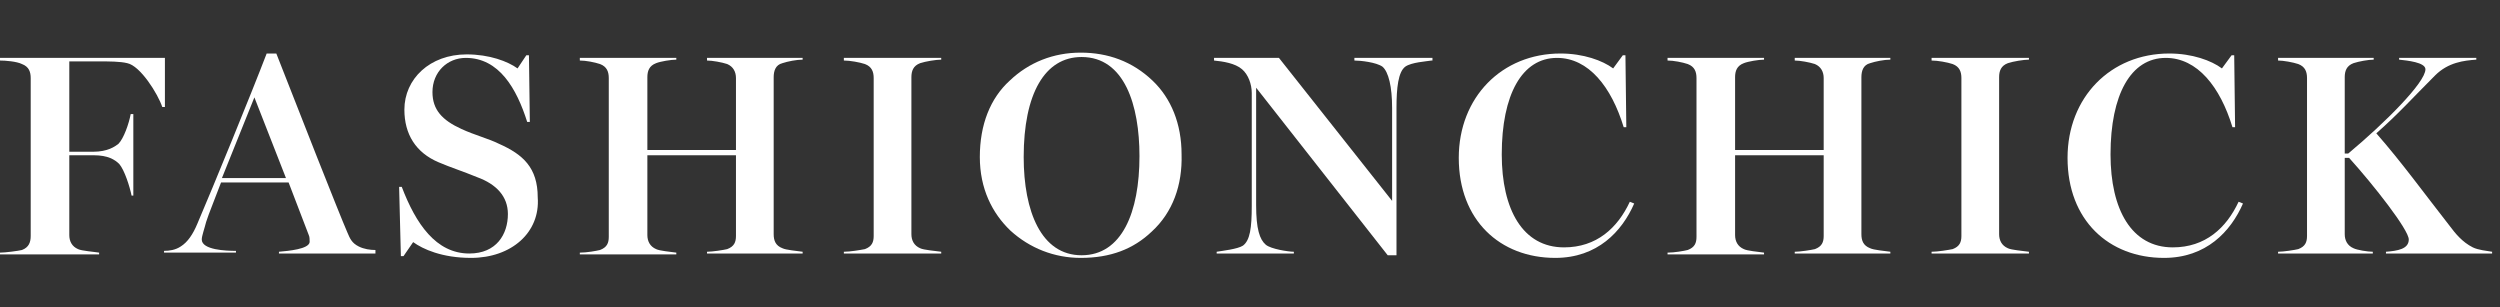
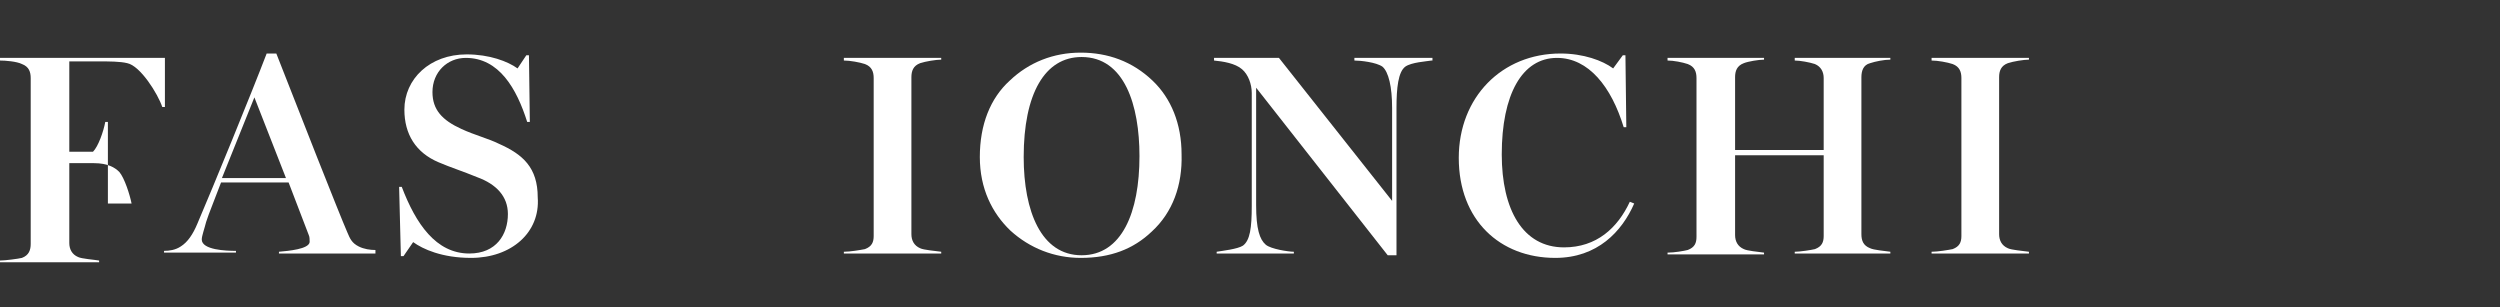
<svg xmlns="http://www.w3.org/2000/svg" version="1.1" id="Laag_2" x="0px" y="0px" width="285px" height="35px" viewBox="0 0 285 35" enable-background="new 0 0 285 35" xml:space="preserve">
  <rect x="0" y="0" width="285" height="35" fill="#333333" stroke="none" />
  <g>
-     <path fill="#FFFFFF" d="M18.8,12.2h-0.3c-0.5-1.5-2.5-4.7-4-5C13.7,7,12.4,7,11.4,7H7.9v10.3h2.7c1.7,0,2.5-0.6,2.9-0.9   c0.6-0.6,1.2-2.3,1.4-3.4h0.3v9.3H15c-0.2-1-0.8-2.9-1.4-3.6c-0.5-0.5-1.3-1-2.9-1H7.9v9.1c0,0.7,0.3,1.3,1,1.6   c0.4,0.2,1.8,0.3,2.4,0.4v0.2H0v-0.2c0.6,0,2.1-0.2,2.5-0.3c0.8-0.3,1-0.9,1-1.6V8.9c0-0.7-0.2-1.3-1-1.6C1.9,7,0.6,6.9,0,6.9V6.6   h18.8V12.2z" />
+     <path fill="#FFFFFF" d="M18.8,12.2h-0.3c-0.5-1.5-2.5-4.7-4-5C13.7,7,12.4,7,11.4,7H7.9v10.3h2.7c0.6-0.6,1.2-2.3,1.4-3.4h0.3v9.3H15c-0.2-1-0.8-2.9-1.4-3.6c-0.5-0.5-1.3-1-2.9-1H7.9v9.1c0,0.7,0.3,1.3,1,1.6   c0.4,0.2,1.8,0.3,2.4,0.4v0.2H0v-0.2c0.6,0,2.1-0.2,2.5-0.3c0.8-0.3,1-0.9,1-1.6V8.9c0-0.7-0.2-1.3-1-1.6C1.9,7,0.6,6.9,0,6.9V6.6   h18.8V12.2z" />
    <path fill="#FFFFFF" d="M42.9,28.9H31.8v-0.2c1.1-0.1,3.4-0.3,3.5-1.1c0-0.3,0-0.6-0.1-0.8l-2.3-6h-7.7c-0.4,1.1-1.5,3.8-1.7,4.5   c-0.2,0.8-0.5,1.6-0.5,2c0,1.2,2.8,1.3,3.9,1.3v0.2h-8.2v-0.2c0.6,0,1.3-0.1,1.9-0.5c0.8-0.5,1.4-1.4,1.9-2.6   c1.8-4.2,6.1-14.7,7.9-19.4h1.1c2.5,6.4,7.1,18.1,8.1,20.4c0.3,0.7,0.5,1.2,1.3,1.6c0.6,0.3,1.3,0.4,1.9,0.4V28.9z M32.6,20.3   l-3.6-9.2l-3.7,9.2H32.6z" />
    <path fill="#FFFFFF" d="M53.7,29.4c-3.3,0-5.5-1-6.6-1.8l-1.1,1.6h-0.3l-0.2-7.9h0.3c1.6,4.2,3.9,7.6,7.7,7.6   c3.1,0,4.4-2.2,4.4-4.5c0-2-1.3-3.4-3.5-4.2c-1.7-0.7-3-1.1-4.4-1.7c-2.6-1.1-3.9-3.2-3.9-6c0-3.5,2.9-6.3,7.1-6.3   c2.6,0,4.7,0.8,5.8,1.6l1-1.5h0.3l0.1,7.6h-0.3c-1.2-3.8-3.2-7.3-7-7.3c-2.1,0-3.8,1.6-3.8,3.9c0,2,1.1,3.2,3.3,4.2   c1.5,0.7,3.1,1.1,4.3,1.7c2.7,1.2,4.4,2.7,4.4,6.1C61.6,26.5,58.3,29.4,53.7,29.4" />
-     <path fill="#FFFFFF" d="M91.5,28.9H80.6v-0.2c0.6,0,1.9-0.2,2.3-0.3c0.8-0.3,1-0.8,1-1.5v-9.2H73.8v9.1c0,0.7,0.3,1.3,1,1.6   c0.4,0.2,1.6,0.3,2.3,0.4v0.2h-11v-0.2c0.8,0,1.9-0.2,2.3-0.3c0.8-0.3,1-0.8,1-1.5V8.9c0-0.7-0.2-1.3-1-1.6   c-0.6-0.2-1.6-0.4-2.3-0.4V6.6h11v0.2c-0.6,0-1.8,0.2-2.3,0.4c-0.8,0.3-1,0.9-1,1.6v8.3h10.1V8.9c0-0.7-0.3-1.3-1-1.6   c-0.6-0.2-1.7-0.4-2.3-0.4V6.6h10.9v0.2c-0.7,0-1.7,0.2-2.3,0.4c-0.8,0.2-1,0.9-1,1.6v17.9c0,0.7,0.2,1.3,1,1.6   c0.4,0.2,1.6,0.3,2.3,0.4V28.9z" />
    <path fill="#FFFFFF" d="M103.9,26.7c0,0.7,0.3,1.3,1,1.6c0.4,0.2,1.7,0.3,2.4,0.4v0.2H96.2v-0.2c0.7,0,1.9-0.2,2.4-0.3   c0.8-0.3,1-0.8,1-1.5V8.9c0-0.7-0.2-1.3-1-1.6c-0.6-0.2-1.7-0.4-2.4-0.4V6.6h11.1v0.2c-0.6,0-1.8,0.2-2.4,0.4c-0.8,0.3-1,0.9-1,1.6   V26.7z" />
    <path fill="#FFFFFF" d="M131.3,26.4c-2.1,2-4.7,3-8.1,3c-3,0-5.8-1.1-8-3.1c-2.1-2-3.5-4.8-3.5-8.4c0-3.7,1.2-6.7,3.4-8.7   c2.2-2.1,5-3.2,8.1-3.2c3.1,0,5.9,1,8.2,3.2c2.1,2,3.3,4.9,3.3,8.4C134.8,21.1,133.7,24.2,131.3,26.4 M123.3,6.5   c-4.2,0-6.6,4.2-6.6,11.4c0,6.2,2,11.2,6.6,11.2c4.6,0,6.6-4.9,6.6-11.3C129.9,12,128.2,6.5,123.3,6.5" />
    <path fill="#FFFFFF" d="M163.2,6.9c-0.6,0.1-2.3,0.2-3,0.7c-0.8,0.6-1,2.4-1,4.7v16.8h-1l-15-19.1v13.4c0,2.7,0.4,3.9,1.1,4.5   c0.6,0.5,2.6,0.8,3.2,0.8v0.2h-8.8v-0.2c0.6-0.1,2.4-0.3,3-0.7c0.8-0.6,1-2,1-4.5V10.6c0-1-0.4-2.1-1.1-2.7c-0.8-0.7-2.2-0.9-3.2-1   V6.6h7.4l12.9,16.3V12.3c0-2.4-0.4-4.1-1.1-4.7c-0.7-0.5-2.5-0.7-3.2-0.7V6.6h8.9V6.9z" />
    <path fill="#FFFFFF" d="M186.3,23.2c-1.4,3.2-4.2,6.2-9,6.2c-6.3,0-11-4.3-11-11.4c0-6.9,4.9-11.9,11.6-11.9c2.6,0,4.8,0.8,6,1.7   l1.1-1.5h0.3l0.1,8.2h-0.3c-1.4-4.6-4-7.9-7.6-7.9c-4,0-6.3,4.2-6.3,11c0,6.3,2.4,10.6,7.1,10.6c3.7,0,6.1-2.2,7.5-5.2L186.3,23.2z   " />
    <path fill="#FFFFFF" d="M215.5,28.9h-10.9v-0.2c0.6,0,1.9-0.2,2.3-0.3c0.8-0.3,1-0.8,1-1.5v-9.2h-10.1v9.1c0,0.7,0.3,1.3,1,1.6   c0.4,0.2,1.6,0.3,2.3,0.4v0.2h-11v-0.2c0.8,0,1.9-0.2,2.3-0.3c0.8-0.3,1-0.8,1-1.5V8.9c0-0.7-0.2-1.3-1-1.6   c-0.6-0.2-1.6-0.4-2.3-0.4V6.6h11v0.2c-0.6,0-1.8,0.2-2.3,0.4c-0.8,0.3-1,0.9-1,1.6v8.3h10.1V8.9c0-0.7-0.3-1.3-1-1.6   c-0.6-0.2-1.7-0.4-2.3-0.4V6.6h10.9v0.2c-0.7,0-1.7,0.2-2.3,0.4c-0.8,0.2-1,0.9-1,1.6v17.9c0,0.7,0.2,1.3,1,1.6   c0.4,0.2,1.6,0.3,2.3,0.4V28.9z" />
    <path fill="#FFFFFF" d="M227.9,26.7c0,0.7,0.3,1.3,1,1.6c0.4,0.2,1.7,0.3,2.4,0.4v0.2h-11.1v-0.2c0.7,0,1.9-0.2,2.4-0.3   c0.8-0.3,1-0.8,1-1.5V8.9c0-0.7-0.2-1.3-1-1.6c-0.6-0.2-1.7-0.4-2.4-0.4V6.6h11.1v0.2c-0.6,0-1.8,0.2-2.4,0.4c-0.8,0.3-1,0.9-1,1.6   V26.7z" />
-     <path fill="#FFFFFF" d="M255.7,23.2c-1.4,3.2-4.2,6.2-9,6.2c-6.3,0-11-4.3-11-11.4c0-6.9,4.9-11.9,11.6-11.9c2.6,0,4.8,0.8,6,1.7   l1.1-1.5h0.3l0.1,8.2h-0.3c-1.4-4.6-4-7.9-7.6-7.9c-4,0-6.3,4.2-6.3,11c0,6.3,2.4,10.6,7.1,10.6c3.7,0,6.1-2.2,7.5-5.2L255.7,23.2z   " />
-     <path fill="#FFFFFF" d="M284,28.9h-12v-0.2c1.3-0.1,2.6-0.3,2.6-1.4c0-1.1-4-6.2-6.8-9.3h-0.5v8.7c0,0.7,0.3,1.3,1,1.6   c0.4,0.2,1.6,0.4,2.2,0.4v0.2h-10.8v-0.2c0.6,0,1.9-0.2,2.3-0.3c0.8-0.3,1-0.8,1-1.5v-18c0-0.7-0.2-1.3-1-1.6   c-0.6-0.2-1.7-0.4-2.3-0.4V6.6h10.9v0.2c-0.6,0-1.7,0.2-2.3,0.4c-0.8,0.3-1,0.9-1,1.6v8.7h0.4c4.2-3.5,8.8-8.1,8.8-9.6   c0-0.8-2.1-1-3-1.1V6.6h8.8v0.2c-1.4,0.1-3.2,0.3-4.7,1.8c-2.7,2.7-4.1,4.3-6.7,6.6c2.9,3.3,5.5,6.9,8.4,10.6   c0.6,0.8,1.4,1.8,2.6,2.4c0.6,0.3,1.6,0.4,2.2,0.5V28.9z" />
  </g>
</svg>